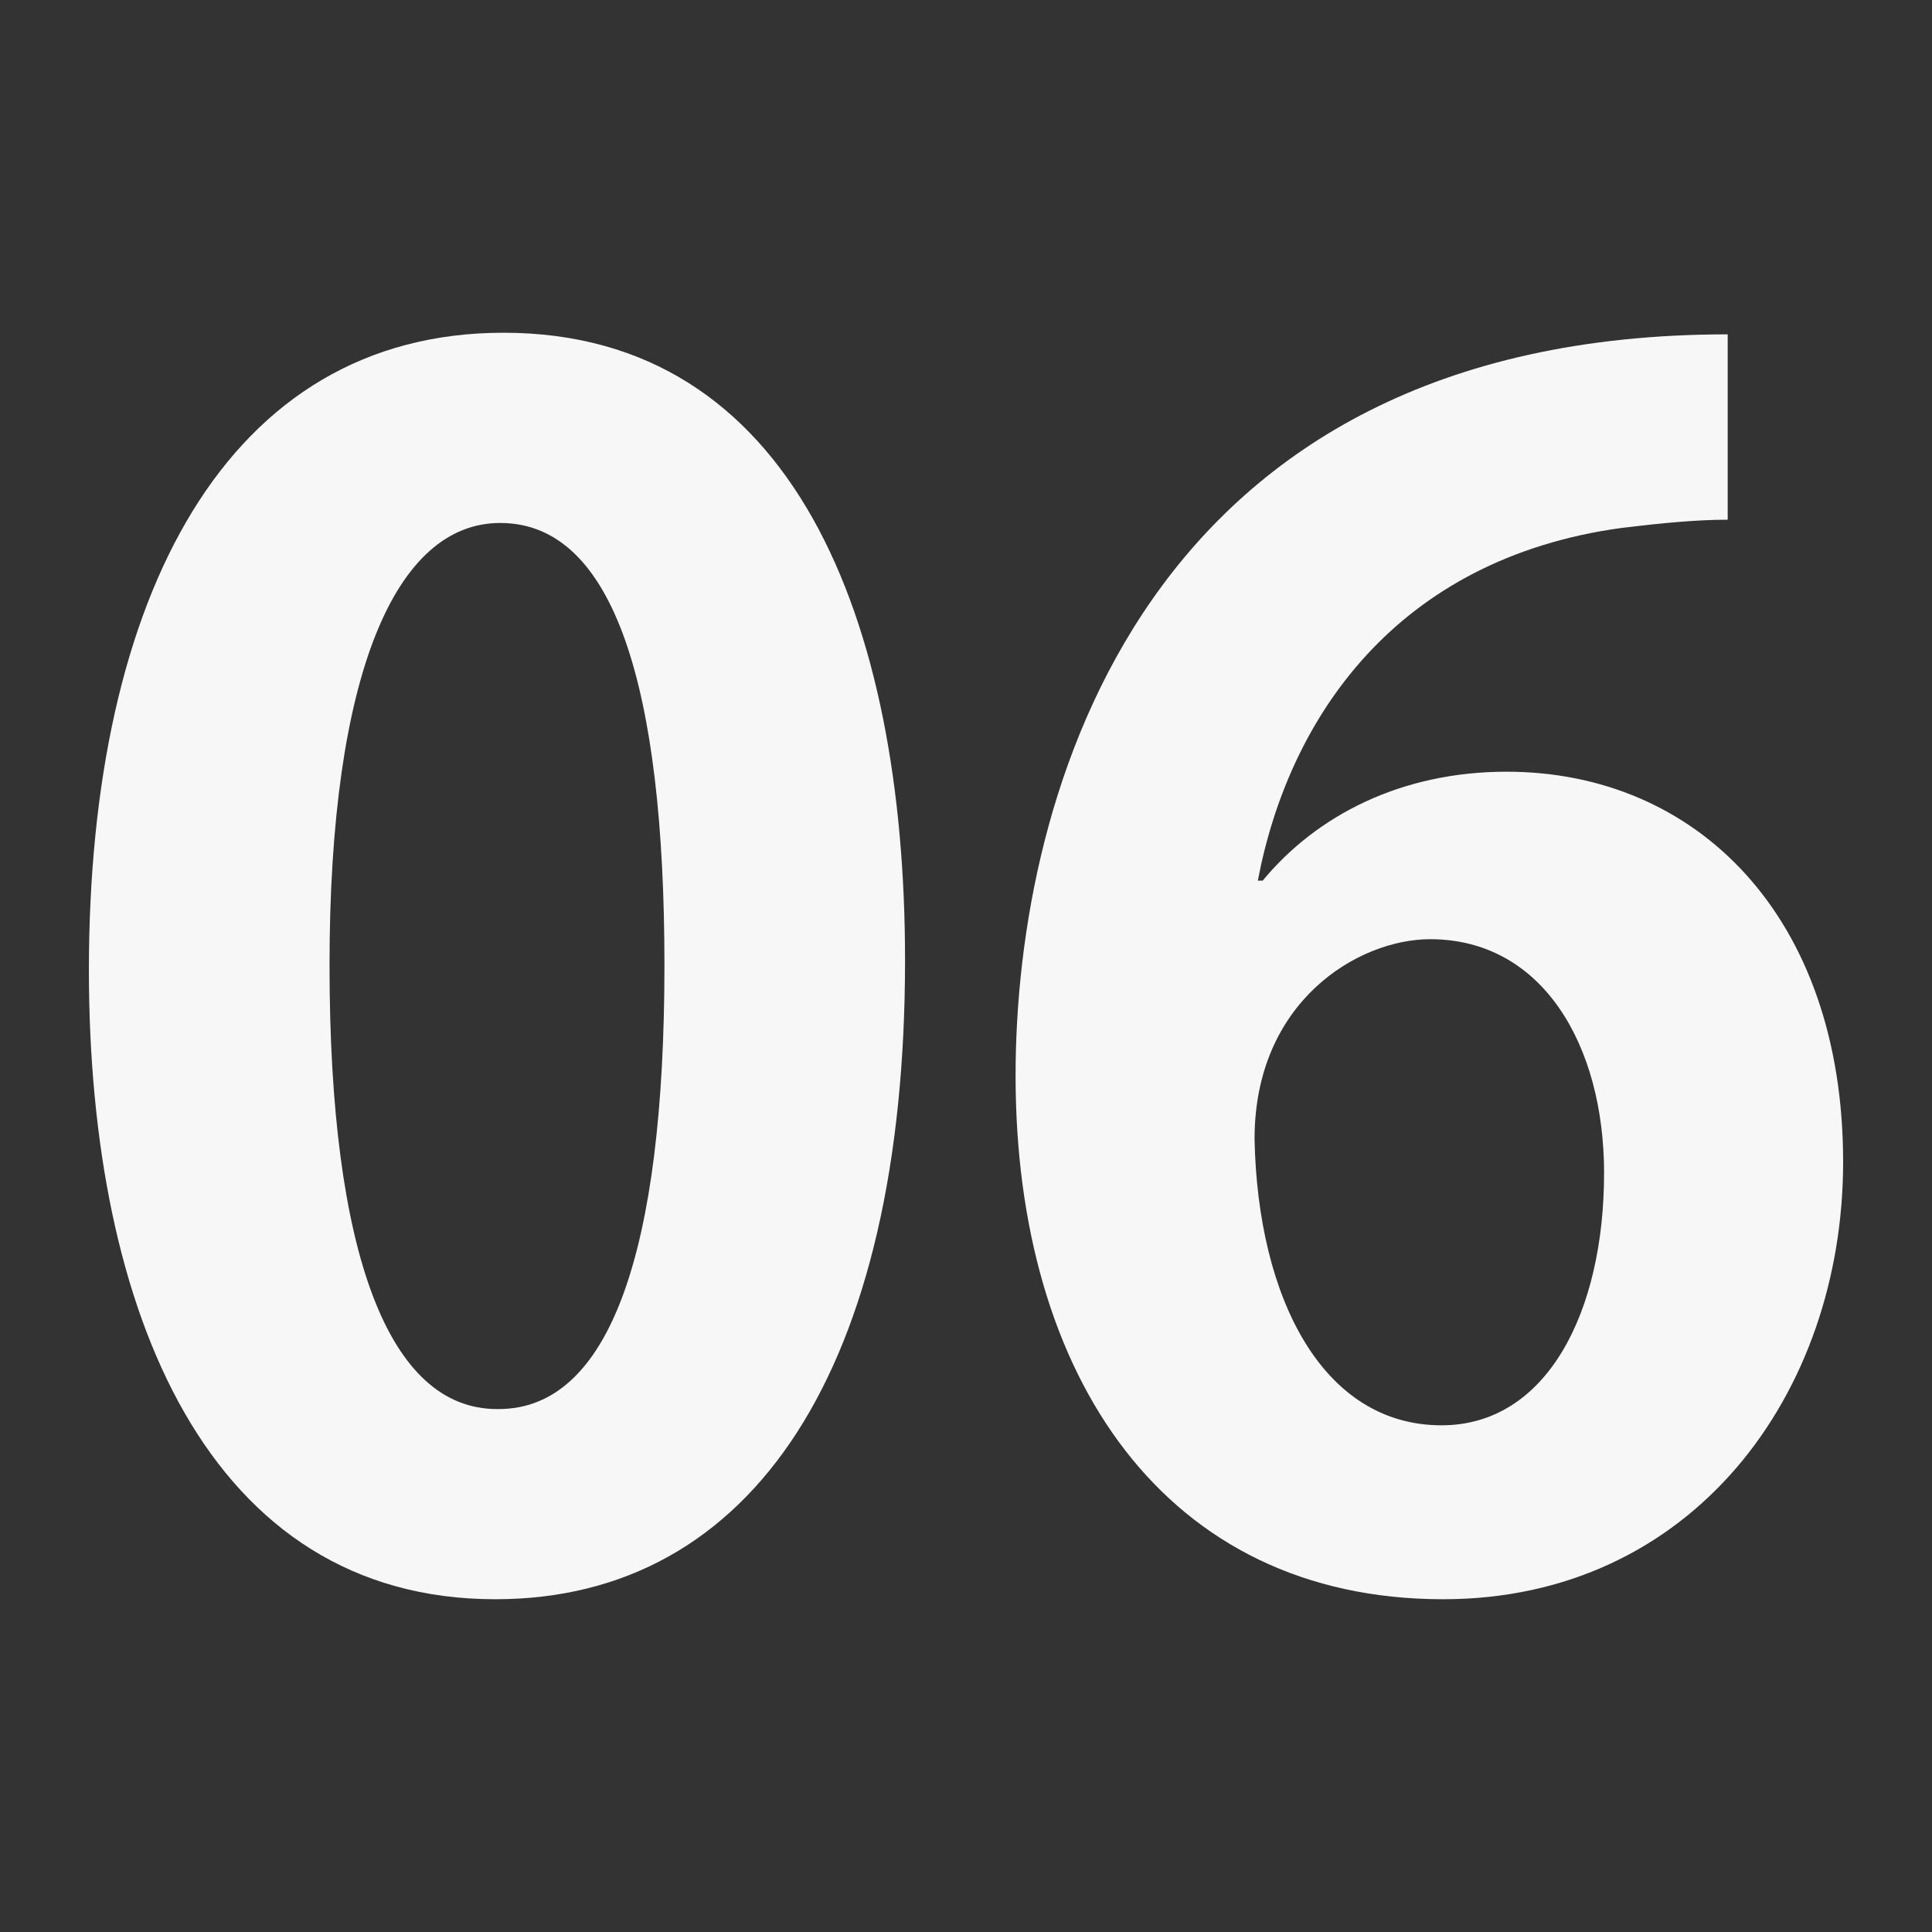
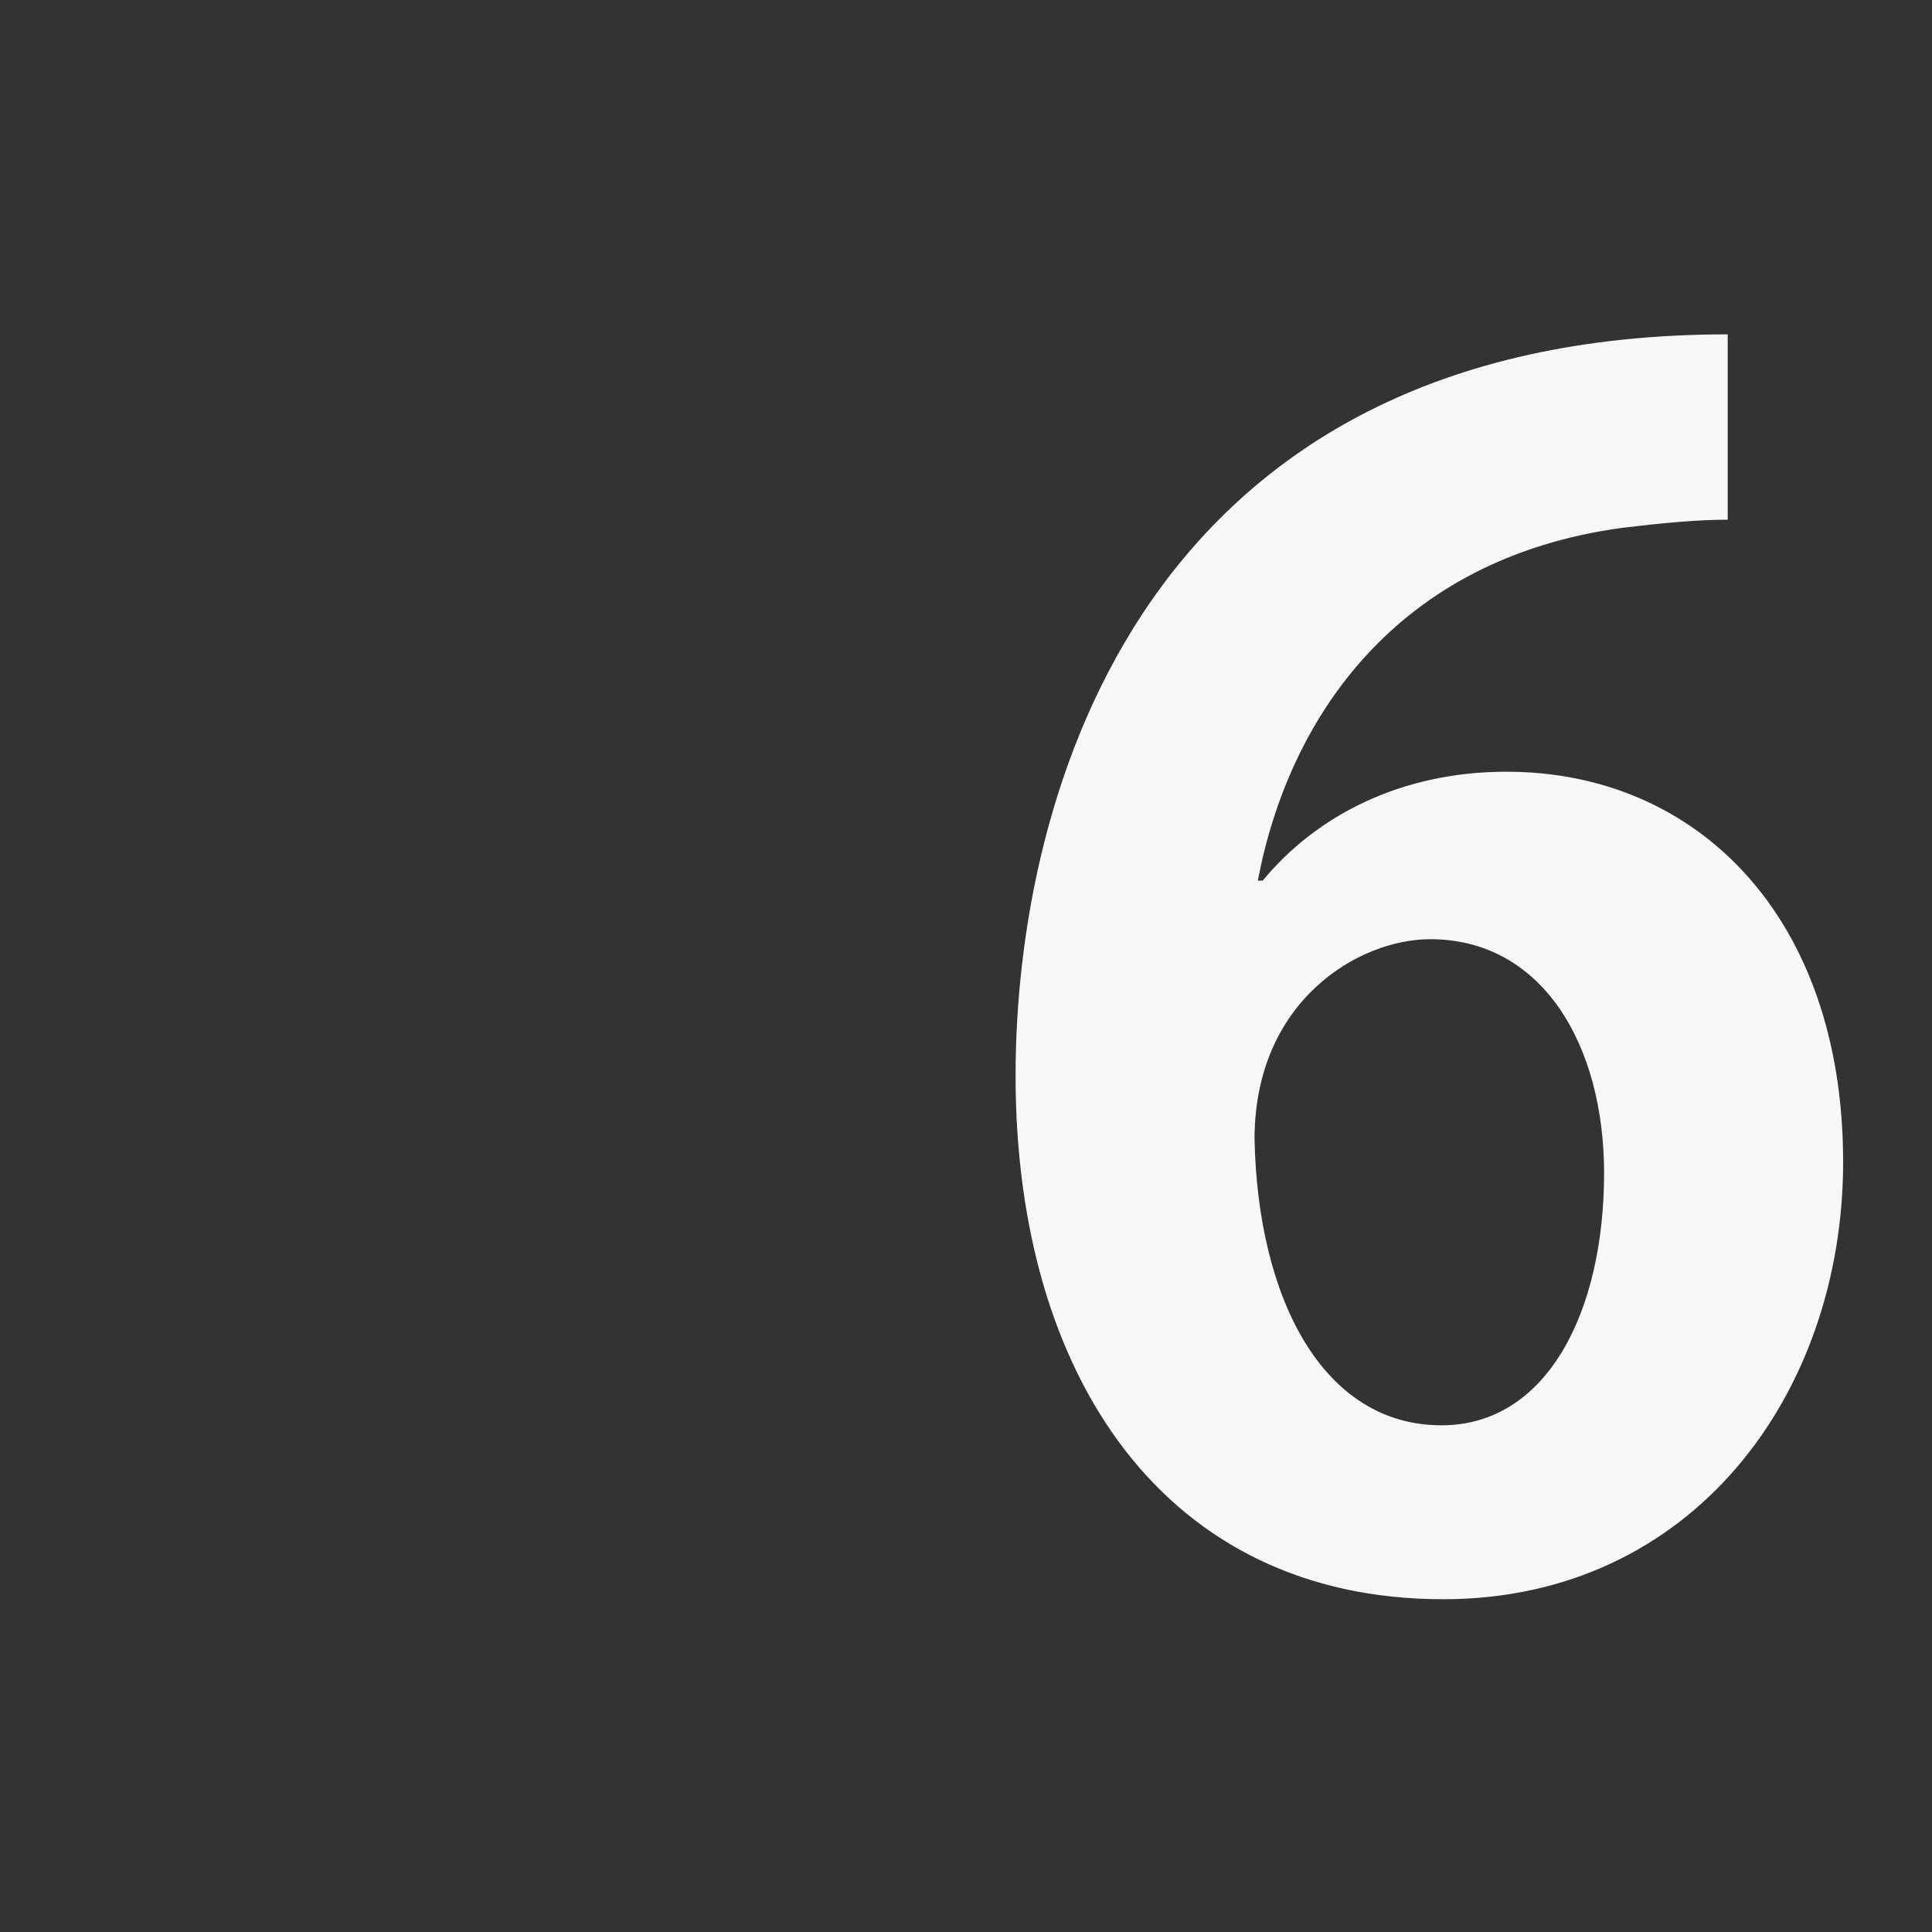
<svg xmlns="http://www.w3.org/2000/svg" id="_レイヤー_1" version="1.1" viewBox="0 0 80 80">
  <rect x="0" y="0" width="80" height="80" fill="#333333" stroke="none" />
  <defs>
    <style>
      .st0 {
        fill: #f7f7f7;
      }
    </style>
  </defs>
-   <path class="st0" d="M3.681,40.168c0-15.483,5.723-26.39,17.167-26.39,11.983,0,16.628,11.849,16.628,25.986,0,16.83-6.261,26.457-16.965,26.457-11.849,0-16.83-11.849-16.83-26.054ZM20.646,58.346c4.578,0,6.867-6.463,6.867-18.379,0-11.513-2.087-18.312-6.8-18.312-4.309,0-7.068,6.193-7.068,18.312,0,12.051,2.49,18.379,6.934,18.379h.067Z" />
  <path class="st0" d="M52.285,36.466c2.222-2.693,5.723-4.511,10.099-4.511,7.877,0,13.936,5.992,13.936,16.157,0,9.627-6.261,18.109-16.562,18.109-11.512,0-17.705-9.223-17.705-21.678,0-11.646,5.251-30.698,29.487-30.698v7.675c-1.279,0-2.693.135-4.376.337-9.358,1.278-13.802,7.876-15.08,14.608h.201ZM66.422,48.584c0-5.318-2.558-9.694-7.203-9.694-2.962,0-7.271,2.558-7.271,8.28.135,6.598,2.827,11.849,7.742,11.849,4.375,0,6.731-4.713,6.731-10.435Z" />
</svg>